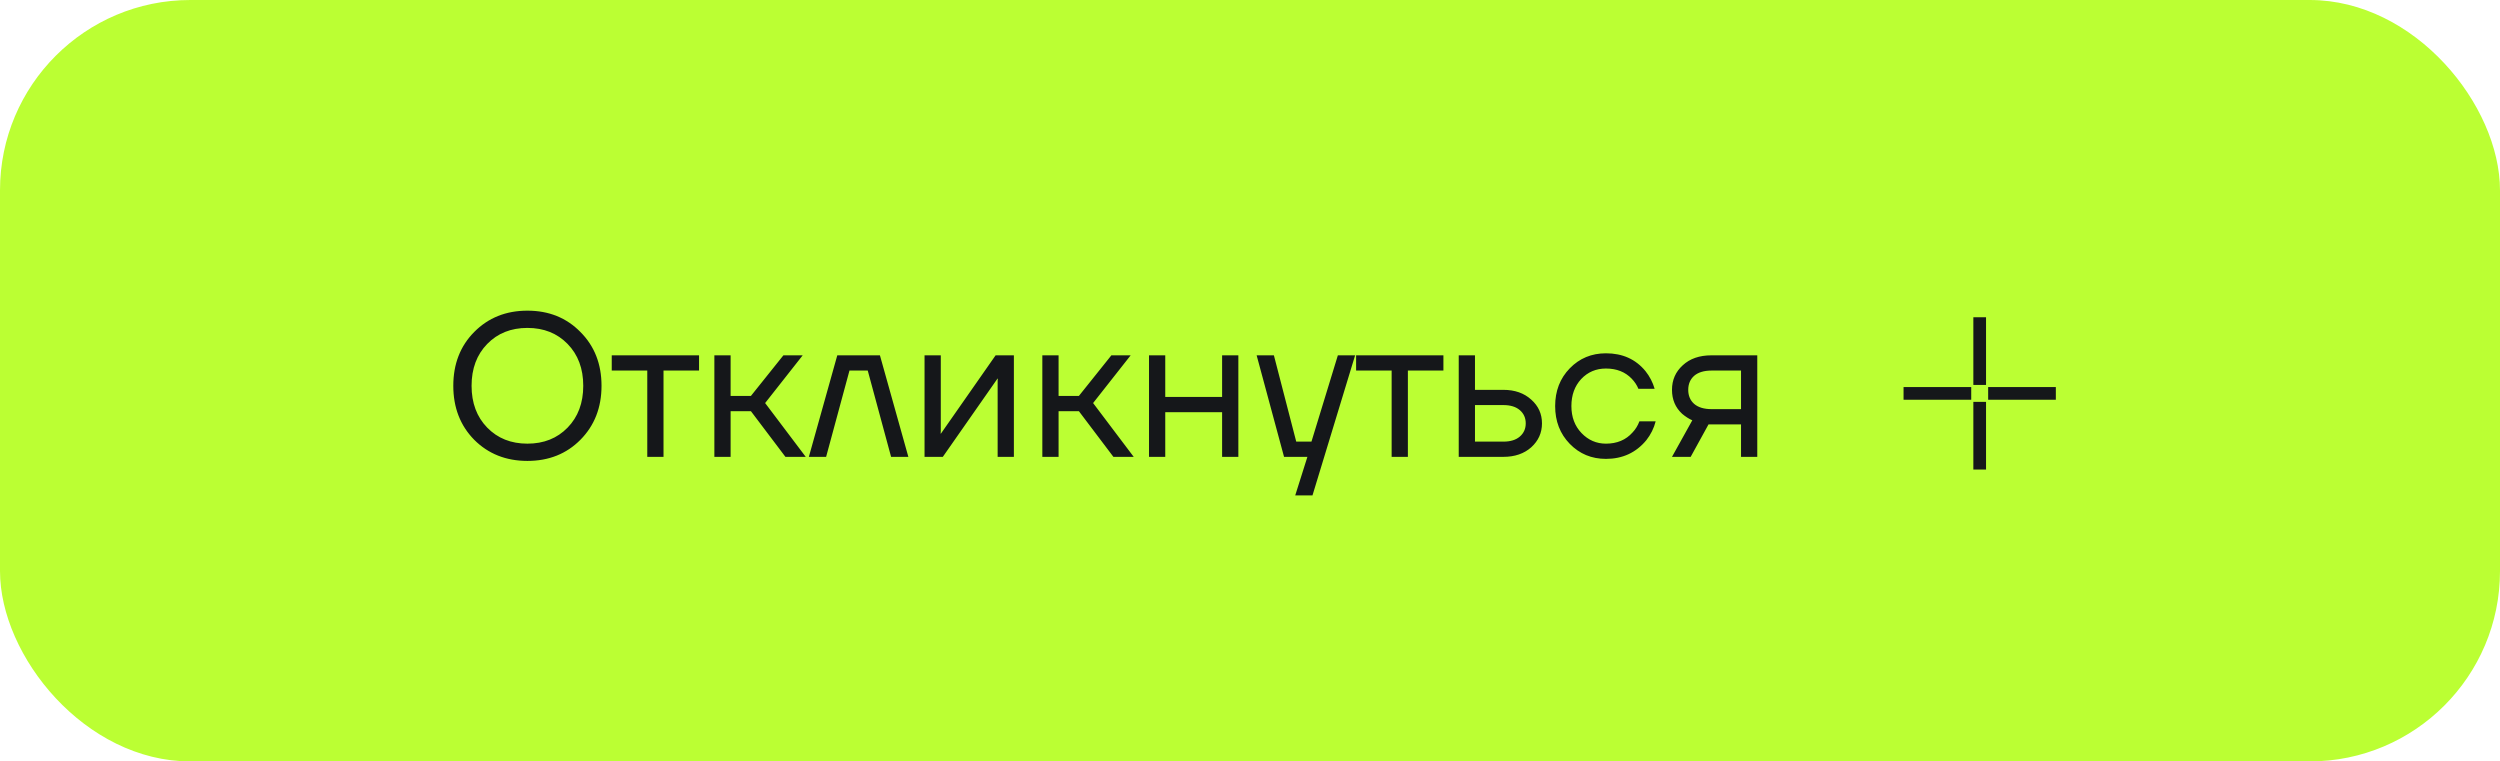
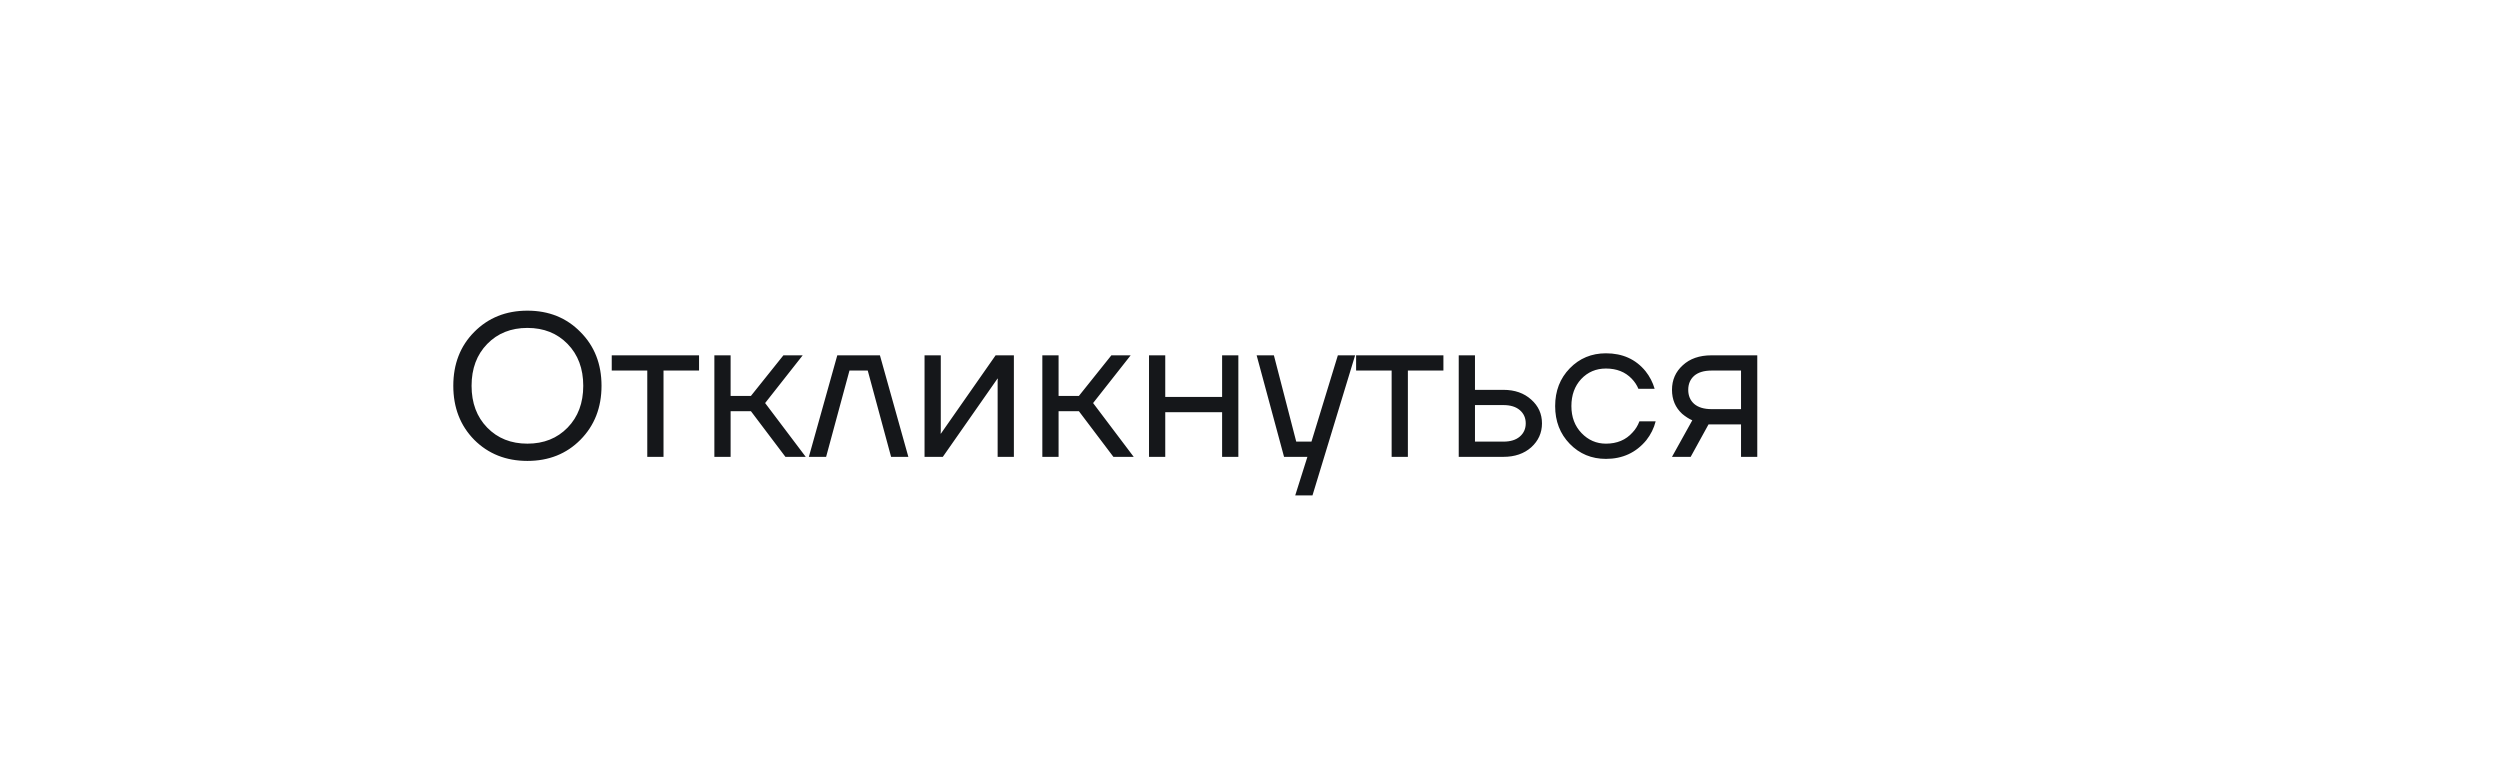
<svg xmlns="http://www.w3.org/2000/svg" width="197" height="60" viewBox="0 0 197 60" fill="none">
-   <rect width="197" height="60" rx="15" fill="#BBFF33" />
  <path d="M37.368 34.656C36.269 33.536 35.72 32.117 35.72 30.4C35.72 28.683 36.269 27.269 37.368 26.16C38.477 25.04 39.875 24.48 41.56 24.48C43.245 24.48 44.637 25.04 45.736 26.16C46.845 27.269 47.4 28.683 47.4 30.4C47.4 32.117 46.845 33.536 45.736 34.656C44.637 35.765 43.245 36.32 41.56 36.32C39.875 36.32 38.477 35.765 37.368 34.656ZM38.392 27.104C37.571 27.947 37.16 29.045 37.16 30.4C37.16 31.755 37.571 32.853 38.392 33.696C39.213 34.539 40.269 34.96 41.56 34.96C42.851 34.96 43.907 34.539 44.728 33.696C45.549 32.853 45.96 31.755 45.96 30.4C45.96 29.045 45.549 27.947 44.728 27.104C43.907 26.261 42.851 25.84 41.56 25.84C40.269 25.84 39.213 26.261 38.392 27.104ZM48.205 29.2V28H55.085V29.2H52.285V36H51.005V29.2H48.205ZM56.292 36V28H57.572V31.2H59.172L61.732 28H63.252L60.292 31.76L63.492 36H61.892L59.172 32.4H57.572V36H56.292ZM63.738 36L65.978 28H69.338L71.578 36H70.218L68.378 29.2H66.938L65.098 36H63.738ZM72.854 36V28H74.134V34L74.118 34.16H74.15L78.454 28H79.894V36H78.614V30L78.63 29.84H78.598L74.294 36H72.854ZM82.136 36V28H83.416V31.2H85.016L87.576 28H89.096L86.136 31.76L89.336 36H87.736L85.016 32.4H83.416V36H82.136ZM90.542 36V28H91.822V31.28H96.302V28H97.582V36H96.302V32.48H91.822V36H90.542ZM99.023 28H100.383L102.143 34.8H103.343L105.423 28H106.783L103.423 39.04H102.063L103.023 36H101.183L99.023 28ZM106.861 29.2V28H113.741V29.2H110.941V36H109.661V29.2H106.861ZM114.948 36V28H116.228V30.72H118.468C119.364 30.72 120.095 30.976 120.66 31.488C121.225 31.989 121.508 32.613 121.508 33.36C121.508 34.107 121.225 34.736 120.66 35.248C120.095 35.749 119.364 36 118.468 36H114.948ZM116.228 34.8H118.468C119.023 34.8 119.455 34.667 119.764 34.4C120.073 34.133 120.228 33.787 120.228 33.36C120.228 32.933 120.073 32.587 119.764 32.32C119.455 32.053 119.023 31.92 118.468 31.92H116.228V34.8ZM123.698 34.976C122.93 34.187 122.546 33.195 122.546 32C122.546 30.805 122.93 29.813 123.698 29.024C124.466 28.235 125.416 27.84 126.546 27.84C127.858 27.84 128.898 28.309 129.666 29.248C129.997 29.664 130.237 30.128 130.386 30.64H129.106C128.989 30.352 128.813 30.085 128.578 29.84C128.066 29.307 127.389 29.04 126.546 29.04C125.768 29.04 125.117 29.317 124.594 29.872C124.082 30.427 123.826 31.136 123.826 32C123.826 32.864 124.093 33.573 124.626 34.128C125.16 34.683 125.8 34.96 126.546 34.96C127.421 34.96 128.12 34.667 128.642 34.08C128.877 33.835 129.058 33.541 129.186 33.2H130.466C130.328 33.744 130.082 34.24 129.73 34.688C128.92 35.669 127.858 36.16 126.546 36.16C125.416 36.16 124.466 35.765 123.698 34.976ZM131.753 36L133.353 33.12C133.086 33.003 132.82 32.832 132.553 32.608C132.02 32.117 131.753 31.488 131.753 30.72C131.753 29.941 132.036 29.296 132.601 28.784C133.166 28.261 133.918 28 134.857 28H138.473V36H137.193V33.44H134.633L133.225 36H131.753ZM133.497 29.616C133.188 29.893 133.033 30.261 133.033 30.72C133.033 31.179 133.188 31.547 133.497 31.824C133.817 32.101 134.276 32.24 134.873 32.24H137.193V29.2H134.873C134.276 29.2 133.817 29.339 133.497 29.616Z" fill="#15171A" />
-   <path d="M156 25V30.333M156 31.667V37M155.333 31H150M162 31H156.667" stroke="#15171A" />
</svg>